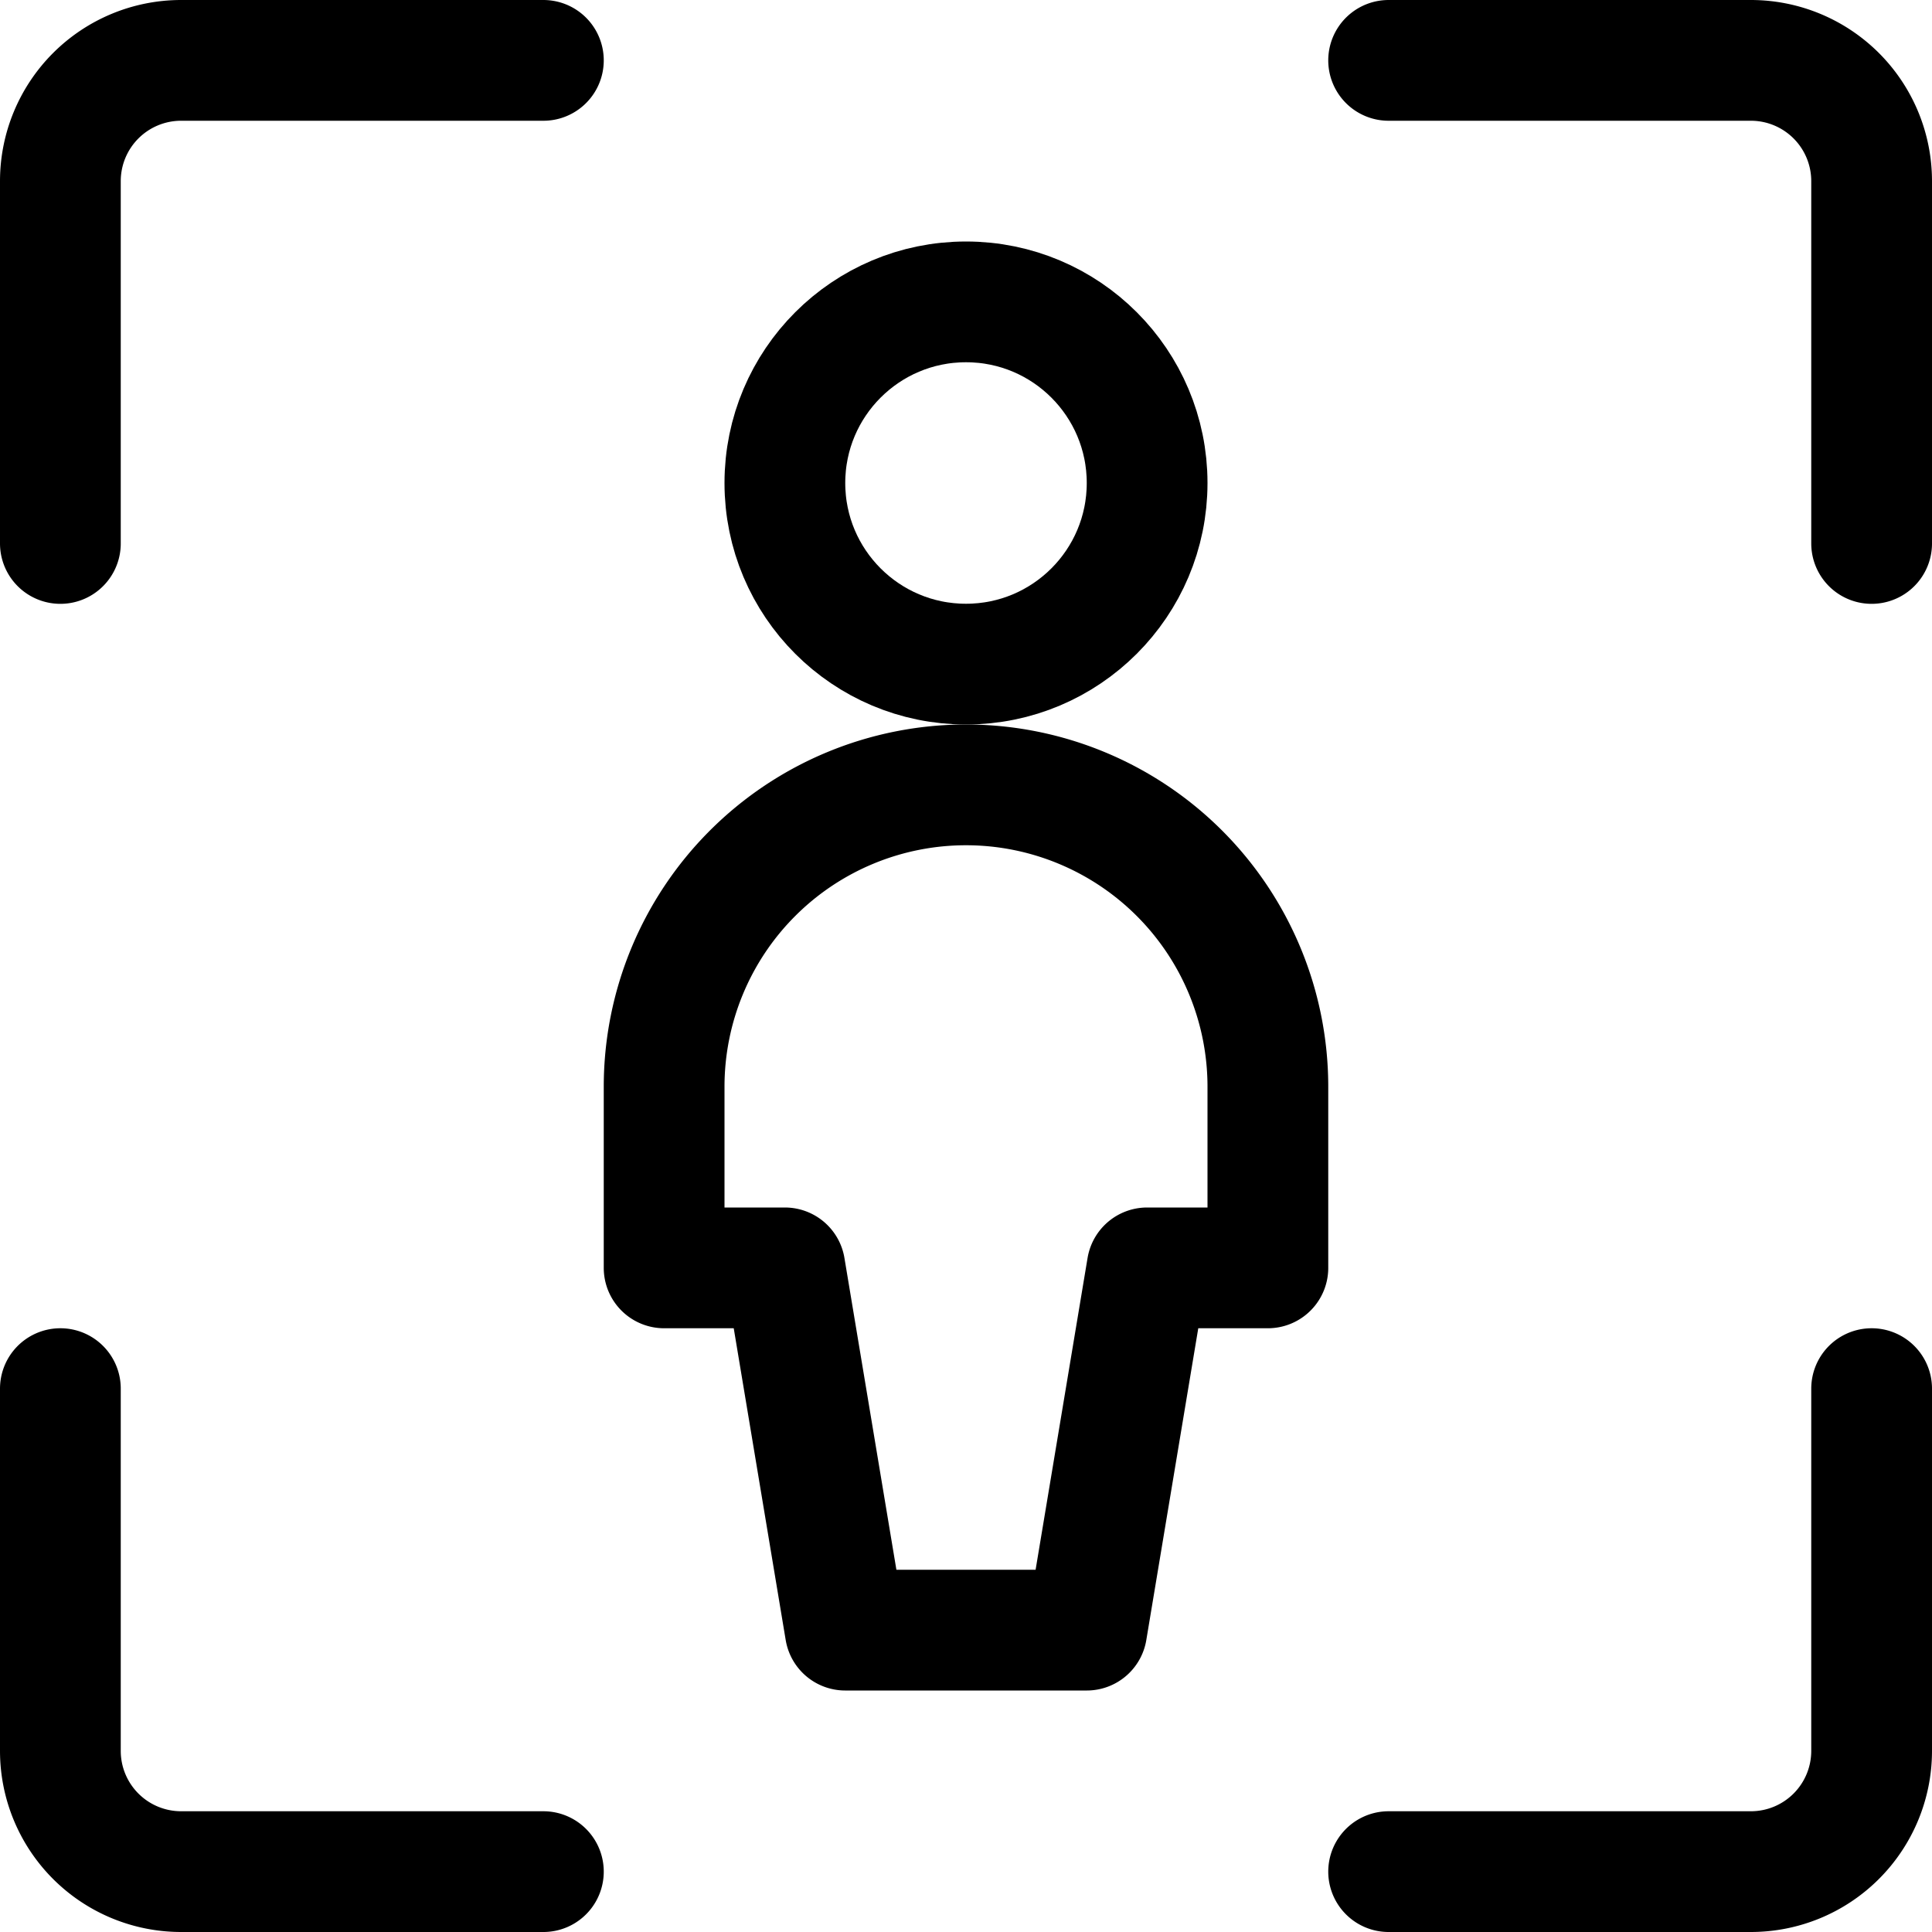
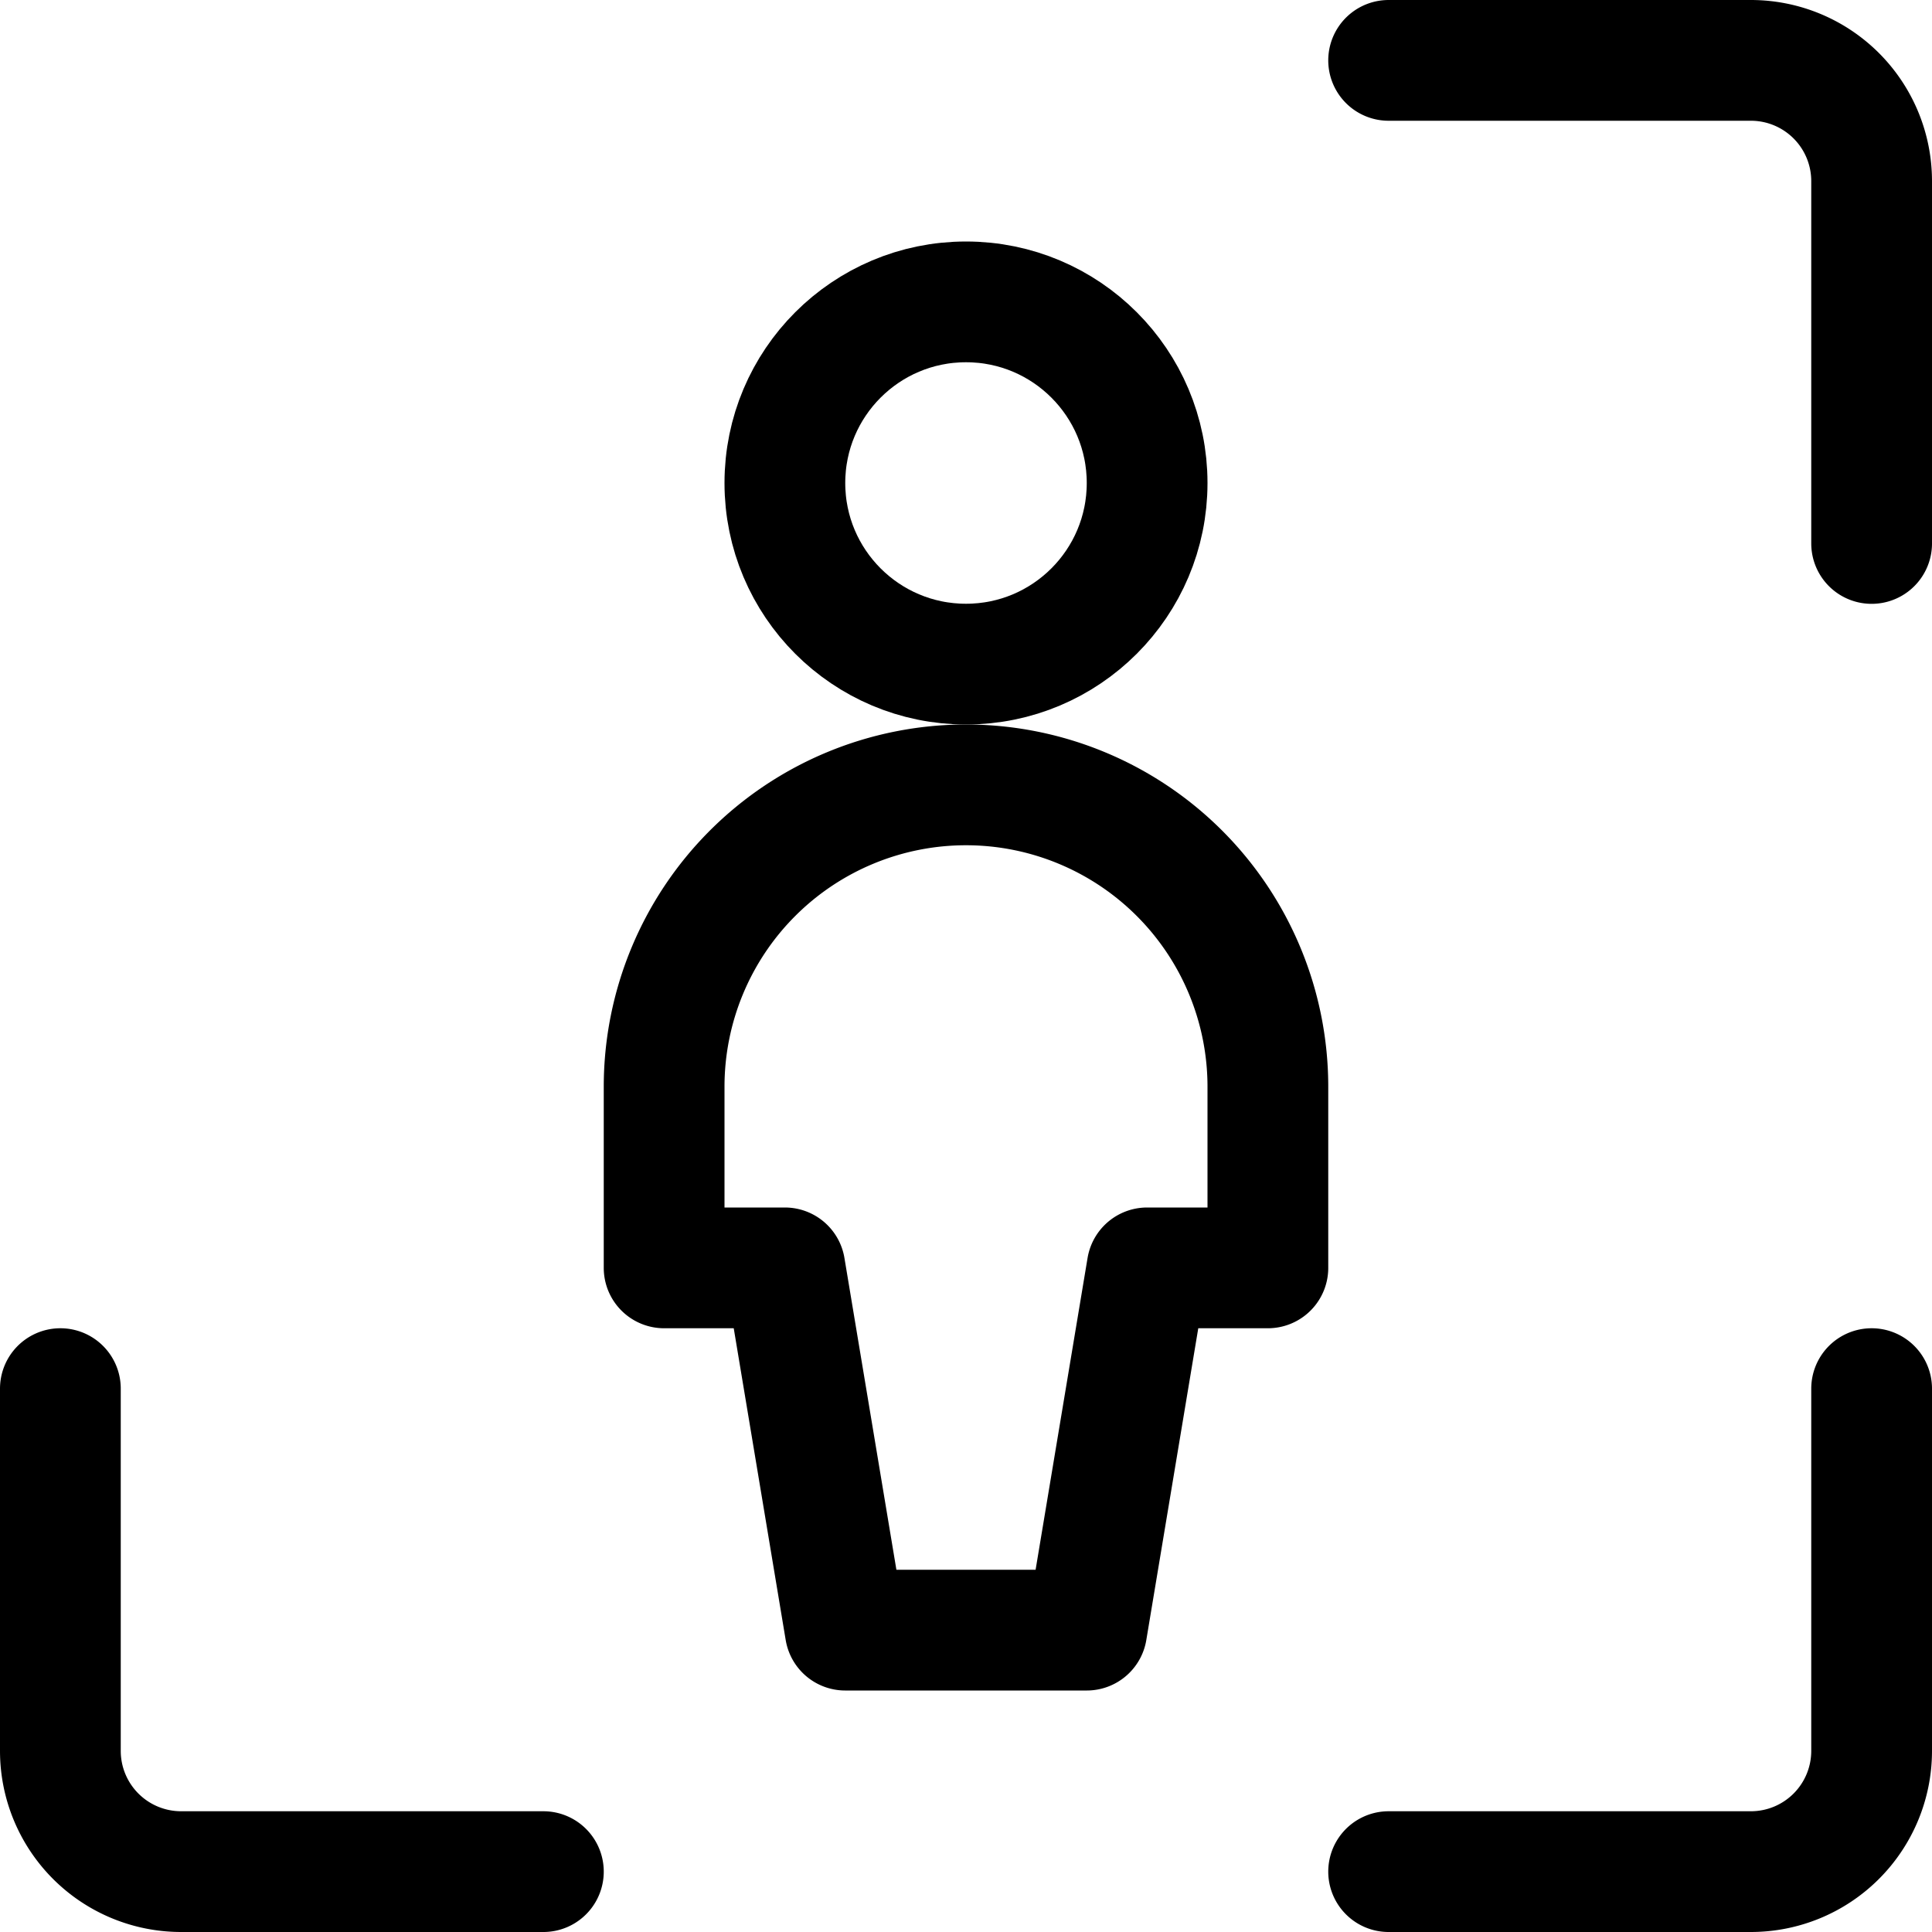
<svg xmlns="http://www.w3.org/2000/svg" id="Regular" viewBox="0 0 24 24" height="24" width="24">
  <defs />
  <title>single-neutral-focus</title>
-   <path d="M.75,6.751V2.25A1.5,1.5,0,0,1,2.25.75h4.5" fill="none" stroke="#000000" stroke-linecap="round" stroke-linejoin="round" stroke-width="1.5px" />
  <path d="M23.25,6.751V2.25a1.5,1.5,0,0,0-1.5-1.5h-4.5" fill="none" stroke="#000000" stroke-linecap="round" stroke-linejoin="round" stroke-width="1.5px" />
  <path d="M.75,17.25v4.5a1.5,1.5,0,0,0,1.5,1.5h4.5" fill="none" stroke="#000000" stroke-linecap="round" stroke-linejoin="round" stroke-width="1.5px" />
  <path d="M23.25,17.25v4.5a1.5,1.5,0,0,1-1.5,1.5h-4.5" fill="none" stroke="#000000" stroke-linecap="round" stroke-linejoin="round" stroke-width="1.5px" />
  <circle cx="12" cy="6" r="2.25" fill="none" stroke="#000000" stroke-linecap="round" stroke-linejoin="round" stroke-width="1.5px" />
  <path d="M13.5,20.25l.75-4.5h1.5V13.5a3.75,3.75,0,0,0-7.5,0v2.25h1.5l.75,4.5Z" fill="none" stroke="#000000" stroke-linecap="round" stroke-linejoin="round" stroke-width="1.5px" />
</svg>